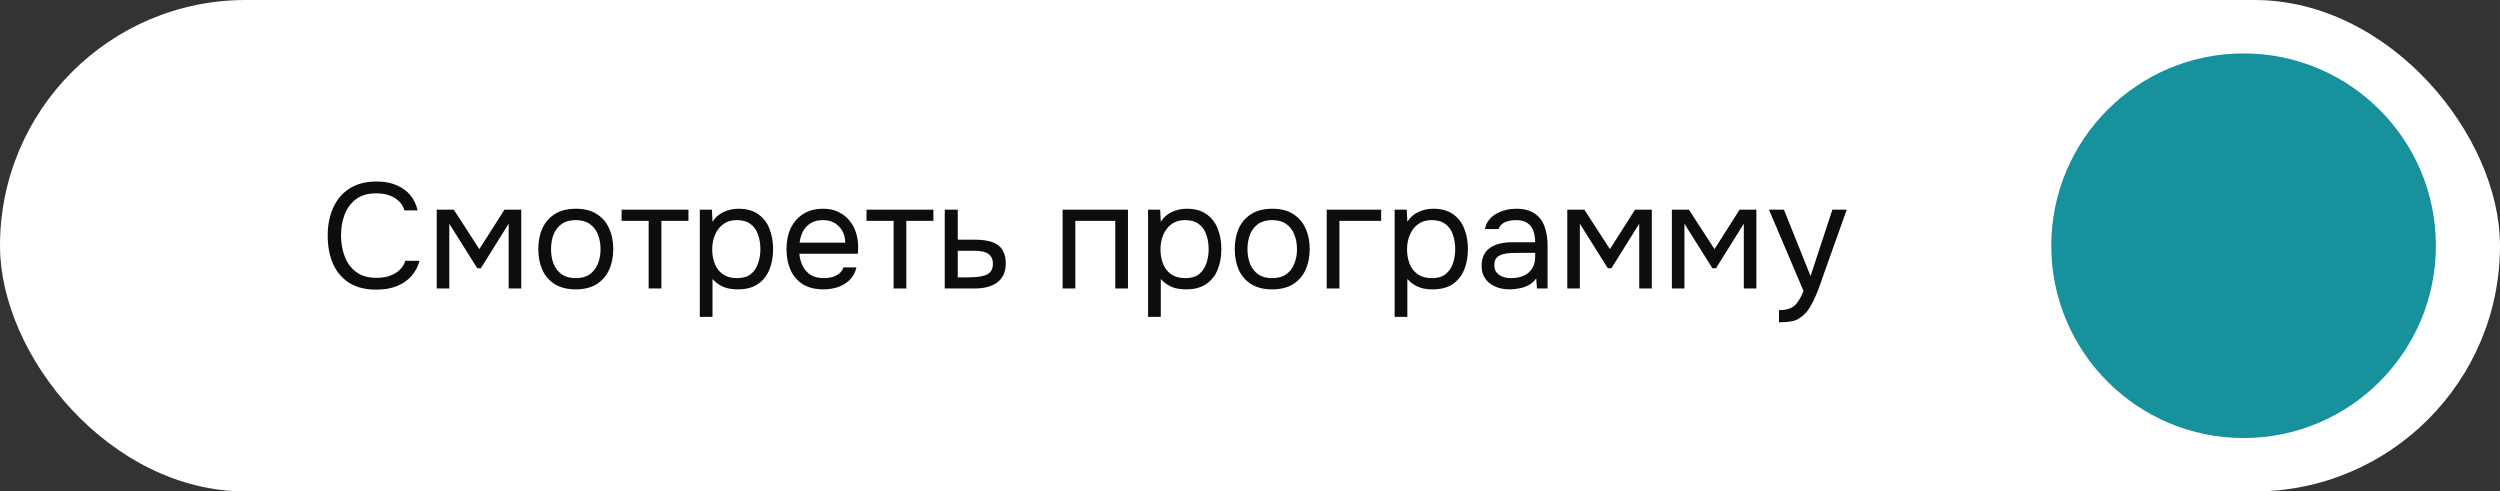
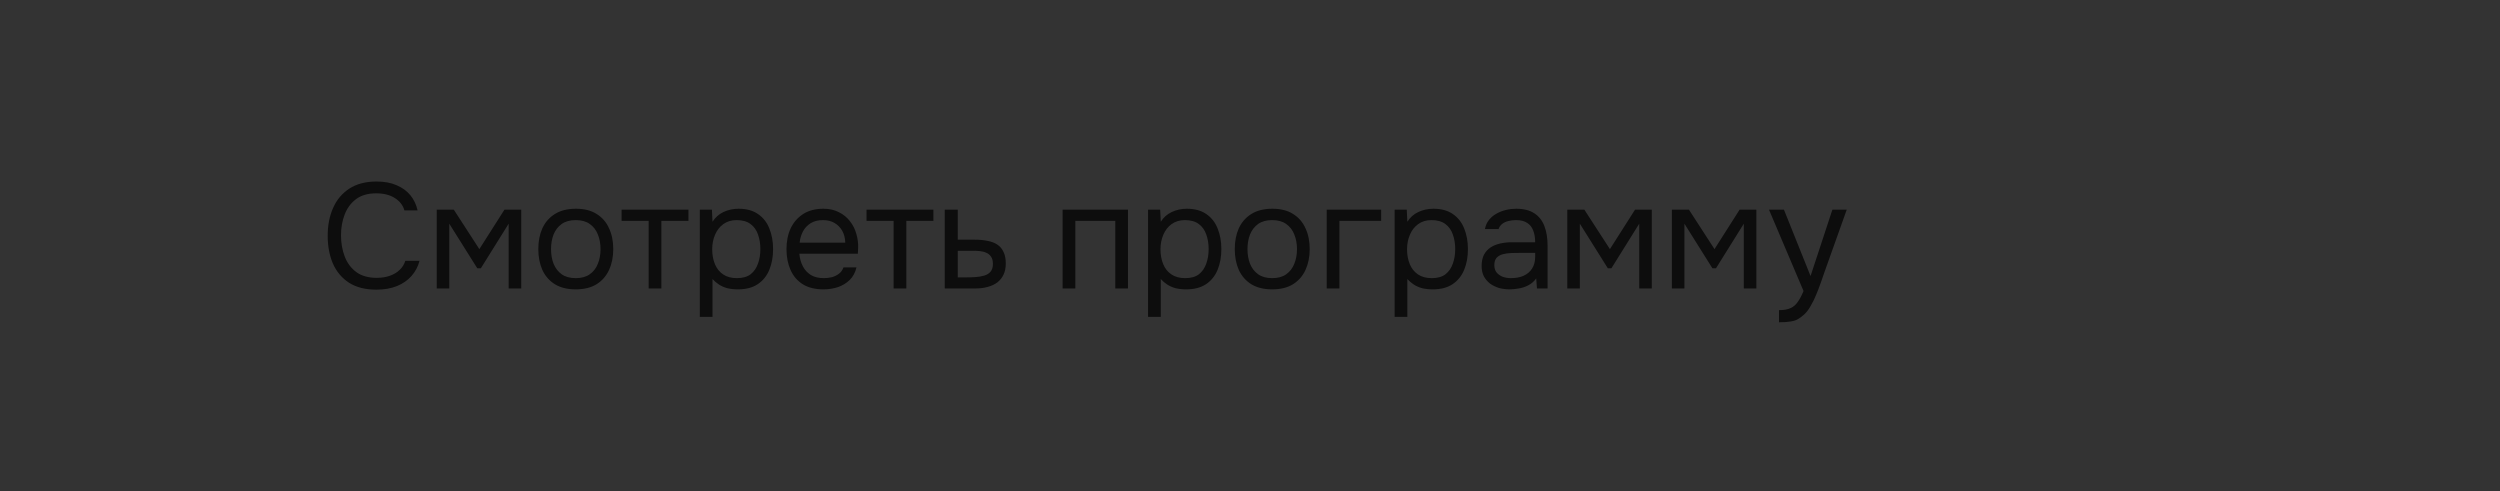
<svg xmlns="http://www.w3.org/2000/svg" width="234" height="46" viewBox="0 0 234 46" fill="none">
  <rect x="0" y="0" width="234" height="46" fill="#333333" stroke="none" />
-   <rect width="234" height="46" rx="23" fill="white" />
-   <circle cx="210" cy="23" r="18" fill="#17919C" />
  <path d="M35.222 27.112C34.205 27.112 33.355 26.897 32.674 26.468C32.002 26.029 31.498 25.432 31.162 24.676C30.835 23.911 30.672 23.038 30.672 22.058C30.672 21.087 30.84 20.224 31.176 19.468C31.512 18.703 32.016 18.101 32.688 17.662C33.369 17.214 34.223 16.99 35.25 16.99C35.978 16.99 36.603 17.107 37.126 17.34C37.658 17.564 38.087 17.877 38.414 18.278C38.741 18.679 38.965 19.151 39.086 19.692H37.854C37.714 19.207 37.411 18.819 36.944 18.53C36.487 18.241 35.908 18.096 35.208 18.096C34.424 18.096 33.789 18.283 33.304 18.656C32.828 19.02 32.478 19.501 32.254 20.098C32.03 20.686 31.918 21.325 31.918 22.016C31.918 22.744 32.035 23.411 32.268 24.018C32.501 24.625 32.865 25.11 33.36 25.474C33.855 25.829 34.485 26.006 35.25 26.006C35.717 26.006 36.132 25.941 36.496 25.81C36.869 25.679 37.177 25.493 37.42 25.25C37.672 25.007 37.845 24.727 37.938 24.41H39.268C39.128 24.951 38.876 25.427 38.512 25.838C38.157 26.239 37.705 26.552 37.154 26.776C36.603 27 35.959 27.112 35.222 27.112ZM40.877 27V19.622H42.474L44.867 23.318L47.219 19.622H48.788V27H47.611V20.938L45.008 25.11H44.672L42.053 20.938V27H40.877ZM53.886 27.084C53.112 27.084 52.463 26.925 51.941 26.608C51.418 26.281 51.026 25.833 50.764 25.264C50.513 24.695 50.386 24.046 50.386 23.318C50.386 22.581 50.513 21.932 50.764 21.372C51.026 20.803 51.418 20.355 51.941 20.028C52.463 19.701 53.121 19.538 53.914 19.538C54.689 19.538 55.333 19.701 55.846 20.028C56.369 20.355 56.757 20.803 57.008 21.372C57.27 21.932 57.401 22.581 57.401 23.318C57.401 24.046 57.27 24.695 57.008 25.264C56.747 25.833 56.355 26.281 55.833 26.608C55.319 26.925 54.67 27.084 53.886 27.084ZM53.886 26.034C54.428 26.034 54.867 25.913 55.203 25.67C55.548 25.427 55.8 25.101 55.959 24.69C56.127 24.279 56.211 23.822 56.211 23.318C56.211 22.814 56.127 22.357 55.959 21.946C55.8 21.535 55.548 21.209 55.203 20.966C54.867 20.723 54.428 20.602 53.886 20.602C53.355 20.602 52.916 20.723 52.571 20.966C52.234 21.209 51.983 21.535 51.815 21.946C51.656 22.357 51.577 22.814 51.577 23.318C51.577 23.822 51.656 24.279 51.815 24.69C51.983 25.101 52.234 25.427 52.571 25.67C52.916 25.913 53.355 26.034 53.886 26.034ZM60.715 27V20.672H58.181V19.622H64.439V20.672H61.905V27H60.715ZM65.501 29.66V19.622H66.635L66.691 20.756C66.942 20.355 67.283 20.051 67.713 19.846C68.151 19.641 68.623 19.538 69.126 19.538C69.873 19.538 70.484 19.706 70.96 20.042C71.436 20.369 71.787 20.817 72.01 21.386C72.244 21.955 72.361 22.599 72.361 23.318C72.361 24.037 72.244 24.681 72.01 25.25C71.777 25.819 71.418 26.267 70.933 26.594C70.447 26.921 69.826 27.084 69.07 27.084C68.697 27.084 68.361 27.047 68.062 26.972C67.764 26.888 67.502 26.771 67.278 26.622C67.055 26.473 66.859 26.305 66.691 26.118V29.66H65.501ZM68.972 26.034C69.514 26.034 69.943 25.913 70.26 25.67C70.578 25.418 70.806 25.087 70.947 24.676C71.096 24.265 71.171 23.813 71.171 23.318C71.171 22.814 71.096 22.357 70.947 21.946C70.806 21.535 70.573 21.209 70.246 20.966C69.92 20.723 69.486 20.602 68.945 20.602C68.459 20.602 68.044 20.728 67.698 20.98C67.362 21.223 67.106 21.554 66.928 21.974C66.751 22.385 66.662 22.837 66.662 23.332C66.662 23.845 66.746 24.307 66.915 24.718C67.082 25.129 67.339 25.451 67.684 25.684C68.03 25.917 68.459 26.034 68.972 26.034ZM77.087 27.084C76.303 27.084 75.654 26.925 75.141 26.608C74.628 26.281 74.245 25.833 73.993 25.264C73.741 24.695 73.615 24.046 73.615 23.318C73.615 22.581 73.746 21.932 74.007 21.372C74.278 20.803 74.67 20.355 75.183 20.028C75.696 19.701 76.326 19.538 77.073 19.538C77.624 19.538 78.104 19.645 78.515 19.86C78.935 20.065 79.28 20.345 79.551 20.7C79.831 21.055 80.032 21.451 80.153 21.89C80.284 22.329 80.34 22.781 80.321 23.248C80.312 23.332 80.307 23.416 80.307 23.5C80.307 23.584 80.302 23.668 80.293 23.752H74.819C74.856 24.181 74.964 24.569 75.141 24.914C75.318 25.259 75.57 25.535 75.897 25.74C76.224 25.936 76.63 26.034 77.115 26.034C77.358 26.034 77.6 26.006 77.843 25.95C78.095 25.885 78.319 25.777 78.515 25.628C78.72 25.479 78.865 25.278 78.949 25.026H80.167C80.055 25.502 79.845 25.894 79.537 26.202C79.229 26.501 78.86 26.725 78.431 26.874C78.002 27.014 77.554 27.084 77.087 27.084ZM74.847 22.716H79.117C79.108 22.296 79.014 21.927 78.837 21.61C78.66 21.293 78.417 21.045 78.109 20.868C77.81 20.691 77.451 20.602 77.031 20.602C76.574 20.602 76.186 20.7 75.869 20.896C75.561 21.092 75.323 21.349 75.155 21.666C74.987 21.983 74.884 22.333 74.847 22.716ZM83.642 27V20.672H81.108V19.622H87.366V20.672H84.832V27H83.642ZM88.428 27V19.622H89.646V22.436H91.27C91.709 22.436 92.101 22.473 92.446 22.548C92.801 22.613 93.104 22.73 93.356 22.898C93.608 23.066 93.8 23.295 93.93 23.584C94.07 23.864 94.14 24.223 94.14 24.662C94.14 25.063 94.07 25.413 93.93 25.712C93.79 26.001 93.594 26.244 93.342 26.44C93.09 26.627 92.787 26.767 92.432 26.86C92.087 26.953 91.704 27 91.284 27H88.428ZM89.646 25.964H90.346C90.673 25.964 90.986 25.955 91.284 25.936C91.592 25.917 91.872 25.871 92.124 25.796C92.376 25.721 92.572 25.6 92.712 25.432C92.862 25.255 92.936 25.012 92.936 24.704C92.936 24.405 92.876 24.177 92.754 24.018C92.642 23.85 92.493 23.729 92.306 23.654C92.12 23.57 91.914 23.519 91.69 23.5C91.476 23.481 91.261 23.472 91.046 23.472H89.646V25.964ZM99.461 27V19.622H105.579V27H104.389V20.672H100.651V27H99.461ZM107.459 29.66V19.622H108.593L108.649 20.756C108.901 20.355 109.242 20.051 109.671 19.846C110.11 19.641 110.581 19.538 111.085 19.538C111.832 19.538 112.443 19.706 112.919 20.042C113.395 20.369 113.745 20.817 113.969 21.386C114.203 21.955 114.319 22.599 114.319 23.318C114.319 24.037 114.203 24.681 113.969 25.25C113.736 25.819 113.377 26.267 112.891 26.594C112.406 26.921 111.785 27.084 111.029 27.084C110.656 27.084 110.32 27.047 110.021 26.972C109.723 26.888 109.461 26.771 109.237 26.622C109.013 26.473 108.817 26.305 108.649 26.118V29.66H107.459ZM110.931 26.034C111.473 26.034 111.902 25.913 112.219 25.67C112.537 25.418 112.765 25.087 112.905 24.676C113.055 24.265 113.129 23.813 113.129 23.318C113.129 22.814 113.055 22.357 112.905 21.946C112.765 21.535 112.532 21.209 112.205 20.966C111.879 20.723 111.445 20.602 110.903 20.602C110.418 20.602 110.003 20.728 109.657 20.98C109.321 21.223 109.065 21.554 108.887 21.974C108.71 22.385 108.621 22.837 108.621 23.332C108.621 23.845 108.705 24.307 108.873 24.718C109.041 25.129 109.298 25.451 109.643 25.684C109.989 25.917 110.418 26.034 110.931 26.034ZM119.074 27.084C118.299 27.084 117.651 26.925 117.128 26.608C116.605 26.281 116.213 25.833 115.952 25.264C115.7 24.695 115.574 24.046 115.574 23.318C115.574 22.581 115.7 21.932 115.952 21.372C116.213 20.803 116.605 20.355 117.128 20.028C117.651 19.701 118.309 19.538 119.102 19.538C119.877 19.538 120.521 19.701 121.034 20.028C121.557 20.355 121.944 20.803 122.196 21.372C122.457 21.932 122.588 22.581 122.588 23.318C122.588 24.046 122.457 24.695 122.196 25.264C121.935 25.833 121.543 26.281 121.02 26.608C120.507 26.925 119.858 27.084 119.074 27.084ZM119.074 26.034C119.615 26.034 120.054 25.913 120.39 25.67C120.735 25.427 120.987 25.101 121.146 24.69C121.314 24.279 121.398 23.822 121.398 23.318C121.398 22.814 121.314 22.357 121.146 21.946C120.987 21.535 120.735 21.209 120.39 20.966C120.054 20.723 119.615 20.602 119.074 20.602C118.542 20.602 118.103 20.723 117.758 20.966C117.422 21.209 117.17 21.535 117.002 21.946C116.843 22.357 116.764 22.814 116.764 23.318C116.764 23.822 116.843 24.279 117.002 24.69C117.17 25.101 117.422 25.427 117.758 25.67C118.103 25.913 118.542 26.034 119.074 26.034ZM124.18 27V19.622H129.276V20.672H125.37V27H124.18ZM130.538 29.66V19.622H131.672L131.728 20.756C131.98 20.355 132.32 20.051 132.75 19.846C133.188 19.641 133.66 19.538 134.164 19.538C134.91 19.538 135.522 19.706 135.998 20.042C136.474 20.369 136.824 20.817 137.048 21.386C137.281 21.955 137.398 22.599 137.398 23.318C137.398 24.037 137.281 24.681 137.048 25.25C136.814 25.819 136.455 26.267 135.97 26.594C135.484 26.921 134.864 27.084 134.108 27.084C133.734 27.084 133.398 27.047 133.1 26.972C132.801 26.888 132.54 26.771 132.316 26.622C132.092 26.473 131.896 26.305 131.728 26.118V29.66H130.538ZM134.01 26.034C134.551 26.034 134.98 25.913 135.298 25.67C135.615 25.418 135.844 25.087 135.984 24.676C136.133 24.265 136.208 23.813 136.208 23.318C136.208 22.814 136.133 22.357 135.984 21.946C135.844 21.535 135.61 21.209 135.284 20.966C134.957 20.723 134.523 20.602 133.982 20.602C133.496 20.602 133.081 20.728 132.736 20.98C132.4 21.223 132.143 21.554 131.966 21.974C131.788 22.385 131.7 22.837 131.7 23.332C131.7 23.845 131.784 24.307 131.952 24.718C132.12 25.129 132.376 25.451 132.722 25.684C133.067 25.917 133.496 26.034 134.01 26.034ZM141.298 27.084C140.962 27.084 140.635 27.042 140.318 26.958C140.01 26.865 139.73 26.729 139.478 26.552C139.235 26.365 139.039 26.137 138.89 25.866C138.75 25.586 138.68 25.264 138.68 24.9C138.68 24.48 138.755 24.125 138.904 23.836C139.063 23.547 139.273 23.318 139.534 23.15C139.795 22.982 140.099 22.861 140.444 22.786C140.789 22.711 141.149 22.674 141.522 22.674H143.692C143.692 22.254 143.631 21.89 143.51 21.582C143.398 21.274 143.211 21.036 142.95 20.868C142.689 20.691 142.343 20.602 141.914 20.602C141.653 20.602 141.41 20.63 141.186 20.686C140.962 20.742 140.771 20.831 140.612 20.952C140.453 21.073 140.337 21.237 140.262 21.442H138.988C139.053 21.106 139.179 20.821 139.366 20.588C139.562 20.345 139.795 20.149 140.066 20C140.346 19.841 140.645 19.725 140.962 19.65C141.279 19.575 141.597 19.538 141.914 19.538C142.623 19.538 143.193 19.683 143.622 19.972C144.051 20.252 144.364 20.653 144.56 21.176C144.756 21.689 144.854 22.301 144.854 23.01V27H143.86L143.79 26.062C143.585 26.342 143.337 26.557 143.048 26.706C142.759 26.855 142.46 26.953 142.152 27C141.853 27.056 141.569 27.084 141.298 27.084ZM141.41 26.034C141.877 26.034 142.278 25.959 142.614 25.81C142.959 25.651 143.225 25.423 143.412 25.124C143.599 24.825 143.692 24.461 143.692 24.032V23.668H142.39C142.082 23.668 141.779 23.673 141.48 23.682C141.181 23.691 140.911 23.729 140.668 23.794C140.425 23.859 140.229 23.971 140.08 24.13C139.94 24.289 139.87 24.517 139.87 24.816C139.87 25.096 139.94 25.325 140.08 25.502C140.229 25.679 140.421 25.815 140.654 25.908C140.897 25.992 141.149 26.034 141.41 26.034ZM146.698 27V19.622H148.294L150.688 23.318L153.04 19.622H154.608V27H153.432V20.938L150.828 25.11H150.492L147.874 20.938V27H146.698ZM156.487 27V19.622H158.083L160.477 23.318L162.829 19.622H164.397V27H163.221V20.938L160.617 25.11H160.281L157.663 20.938V27H156.487ZM166.514 30.164V29.03C166.971 29.03 167.335 28.965 167.606 28.834C167.877 28.713 168.101 28.517 168.278 28.246C168.465 27.985 168.642 27.649 168.81 27.238L165.576 19.622H166.976L169.468 25.838L171.512 19.622H172.856L170.784 25.432C170.681 25.731 170.565 26.067 170.434 26.44C170.303 26.813 170.159 27.191 170 27.574C169.841 27.966 169.664 28.325 169.468 28.652C169.281 28.988 169.071 29.259 168.838 29.464C168.642 29.641 168.451 29.781 168.264 29.884C168.077 29.987 167.849 30.057 167.578 30.094C167.317 30.141 166.962 30.164 166.514 30.164Z" fill="#0D0D0D" />
</svg>